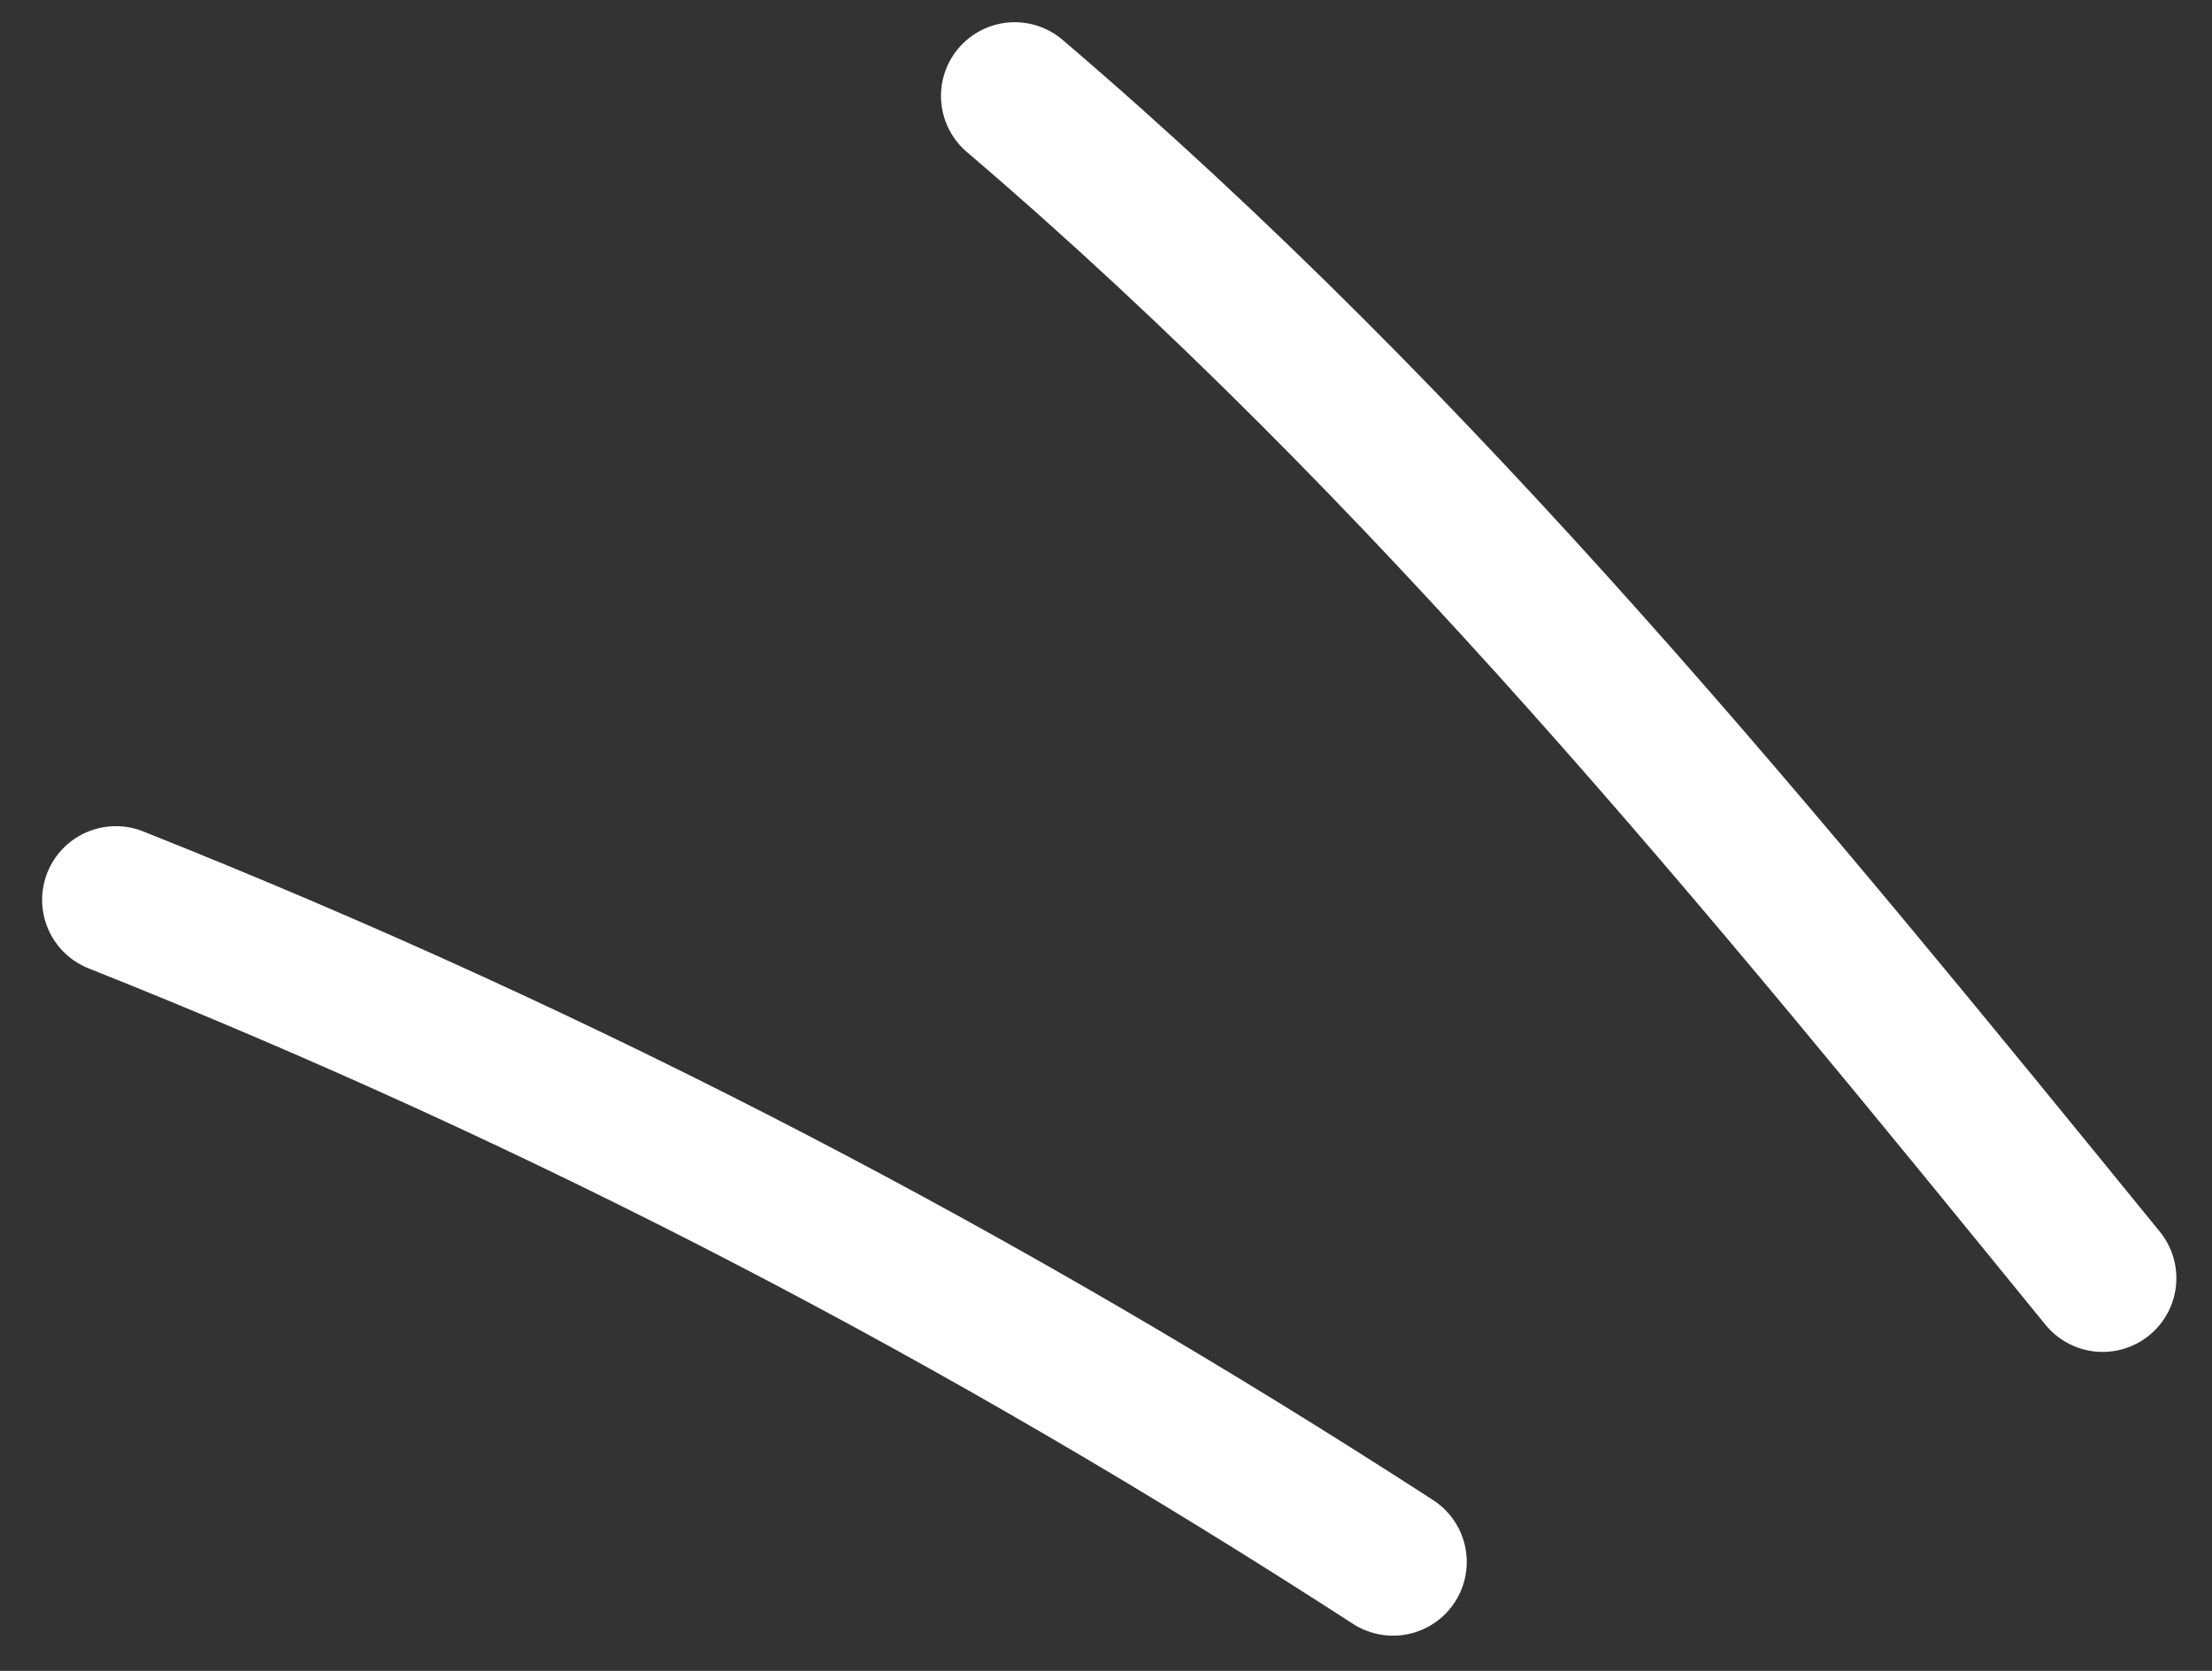
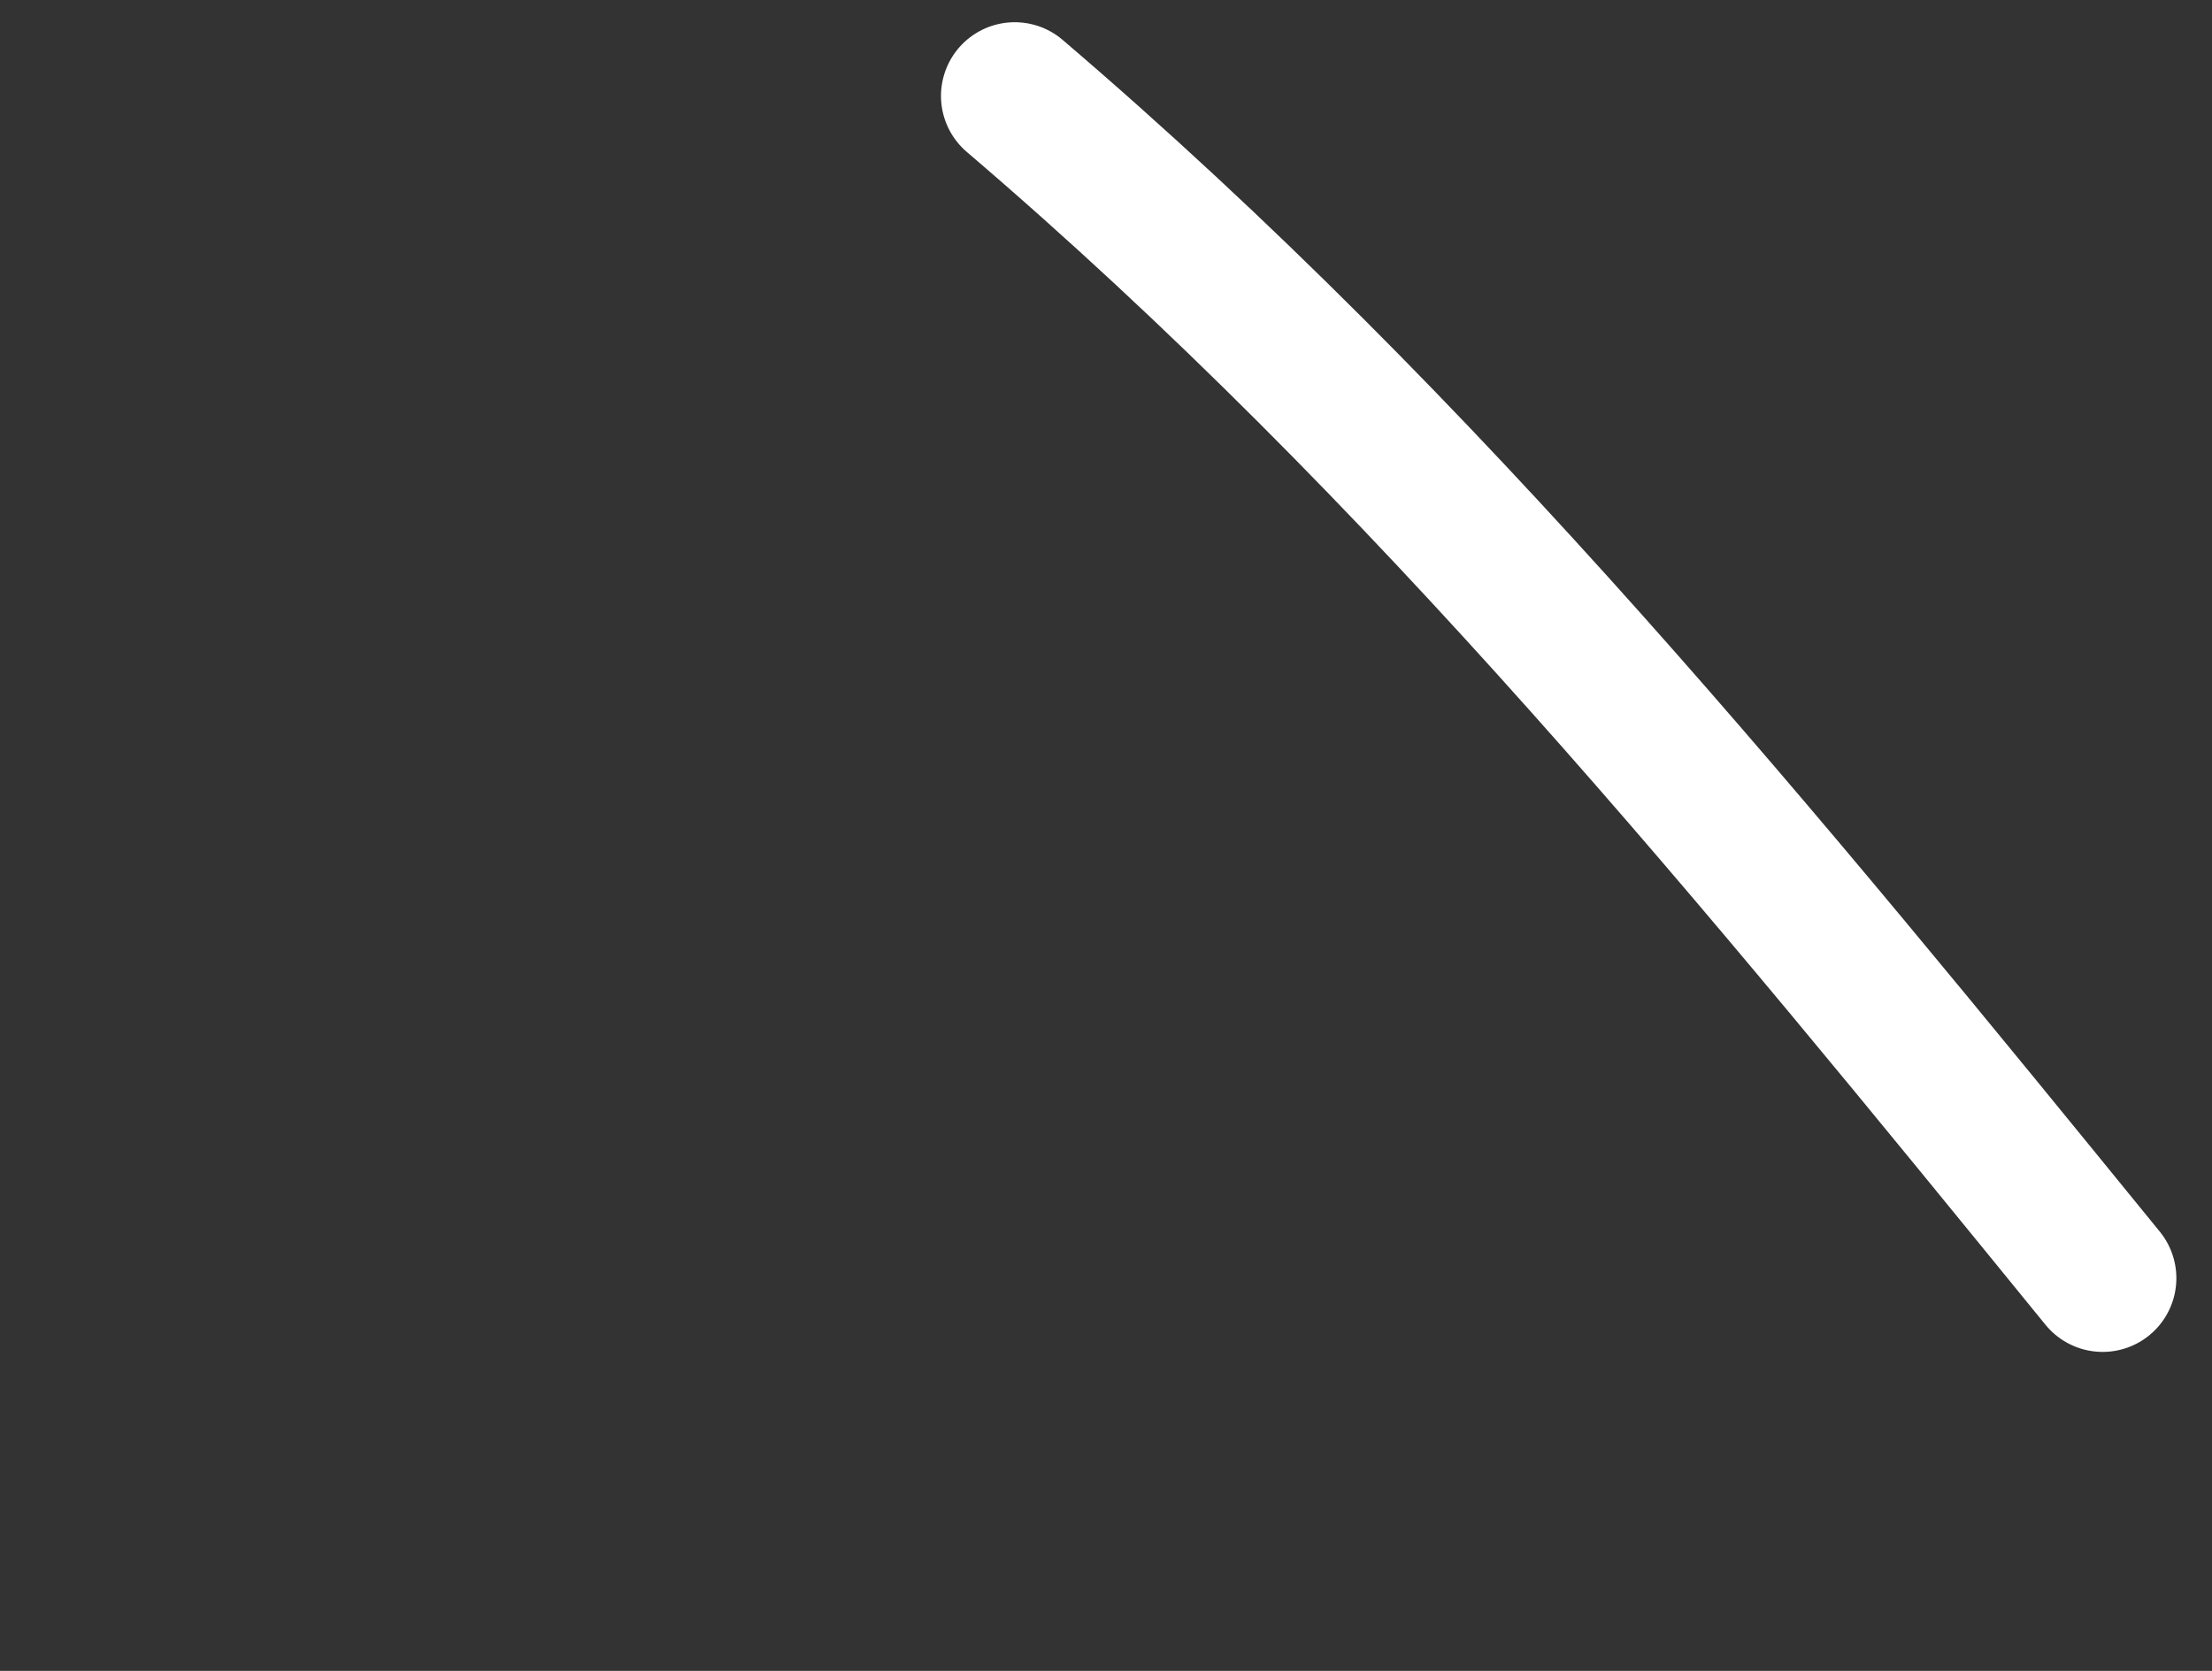
<svg xmlns="http://www.w3.org/2000/svg" width="45" height="34" viewBox="0 0 45 34" fill="none">
  <rect x="0" y="0" width="45" height="34" fill="#333333" stroke="none" />
  <path d="M20.643 1.952C29.049 9.132 35.84 17.497 42.775 26.009" stroke="white" stroke-width="3" stroke-linecap="round" />
-   <path d="M2.357 18.311C11.573 21.979 20.031 26.406 28.339 31.783" stroke="white" stroke-width="3" stroke-linecap="round" />
</svg>